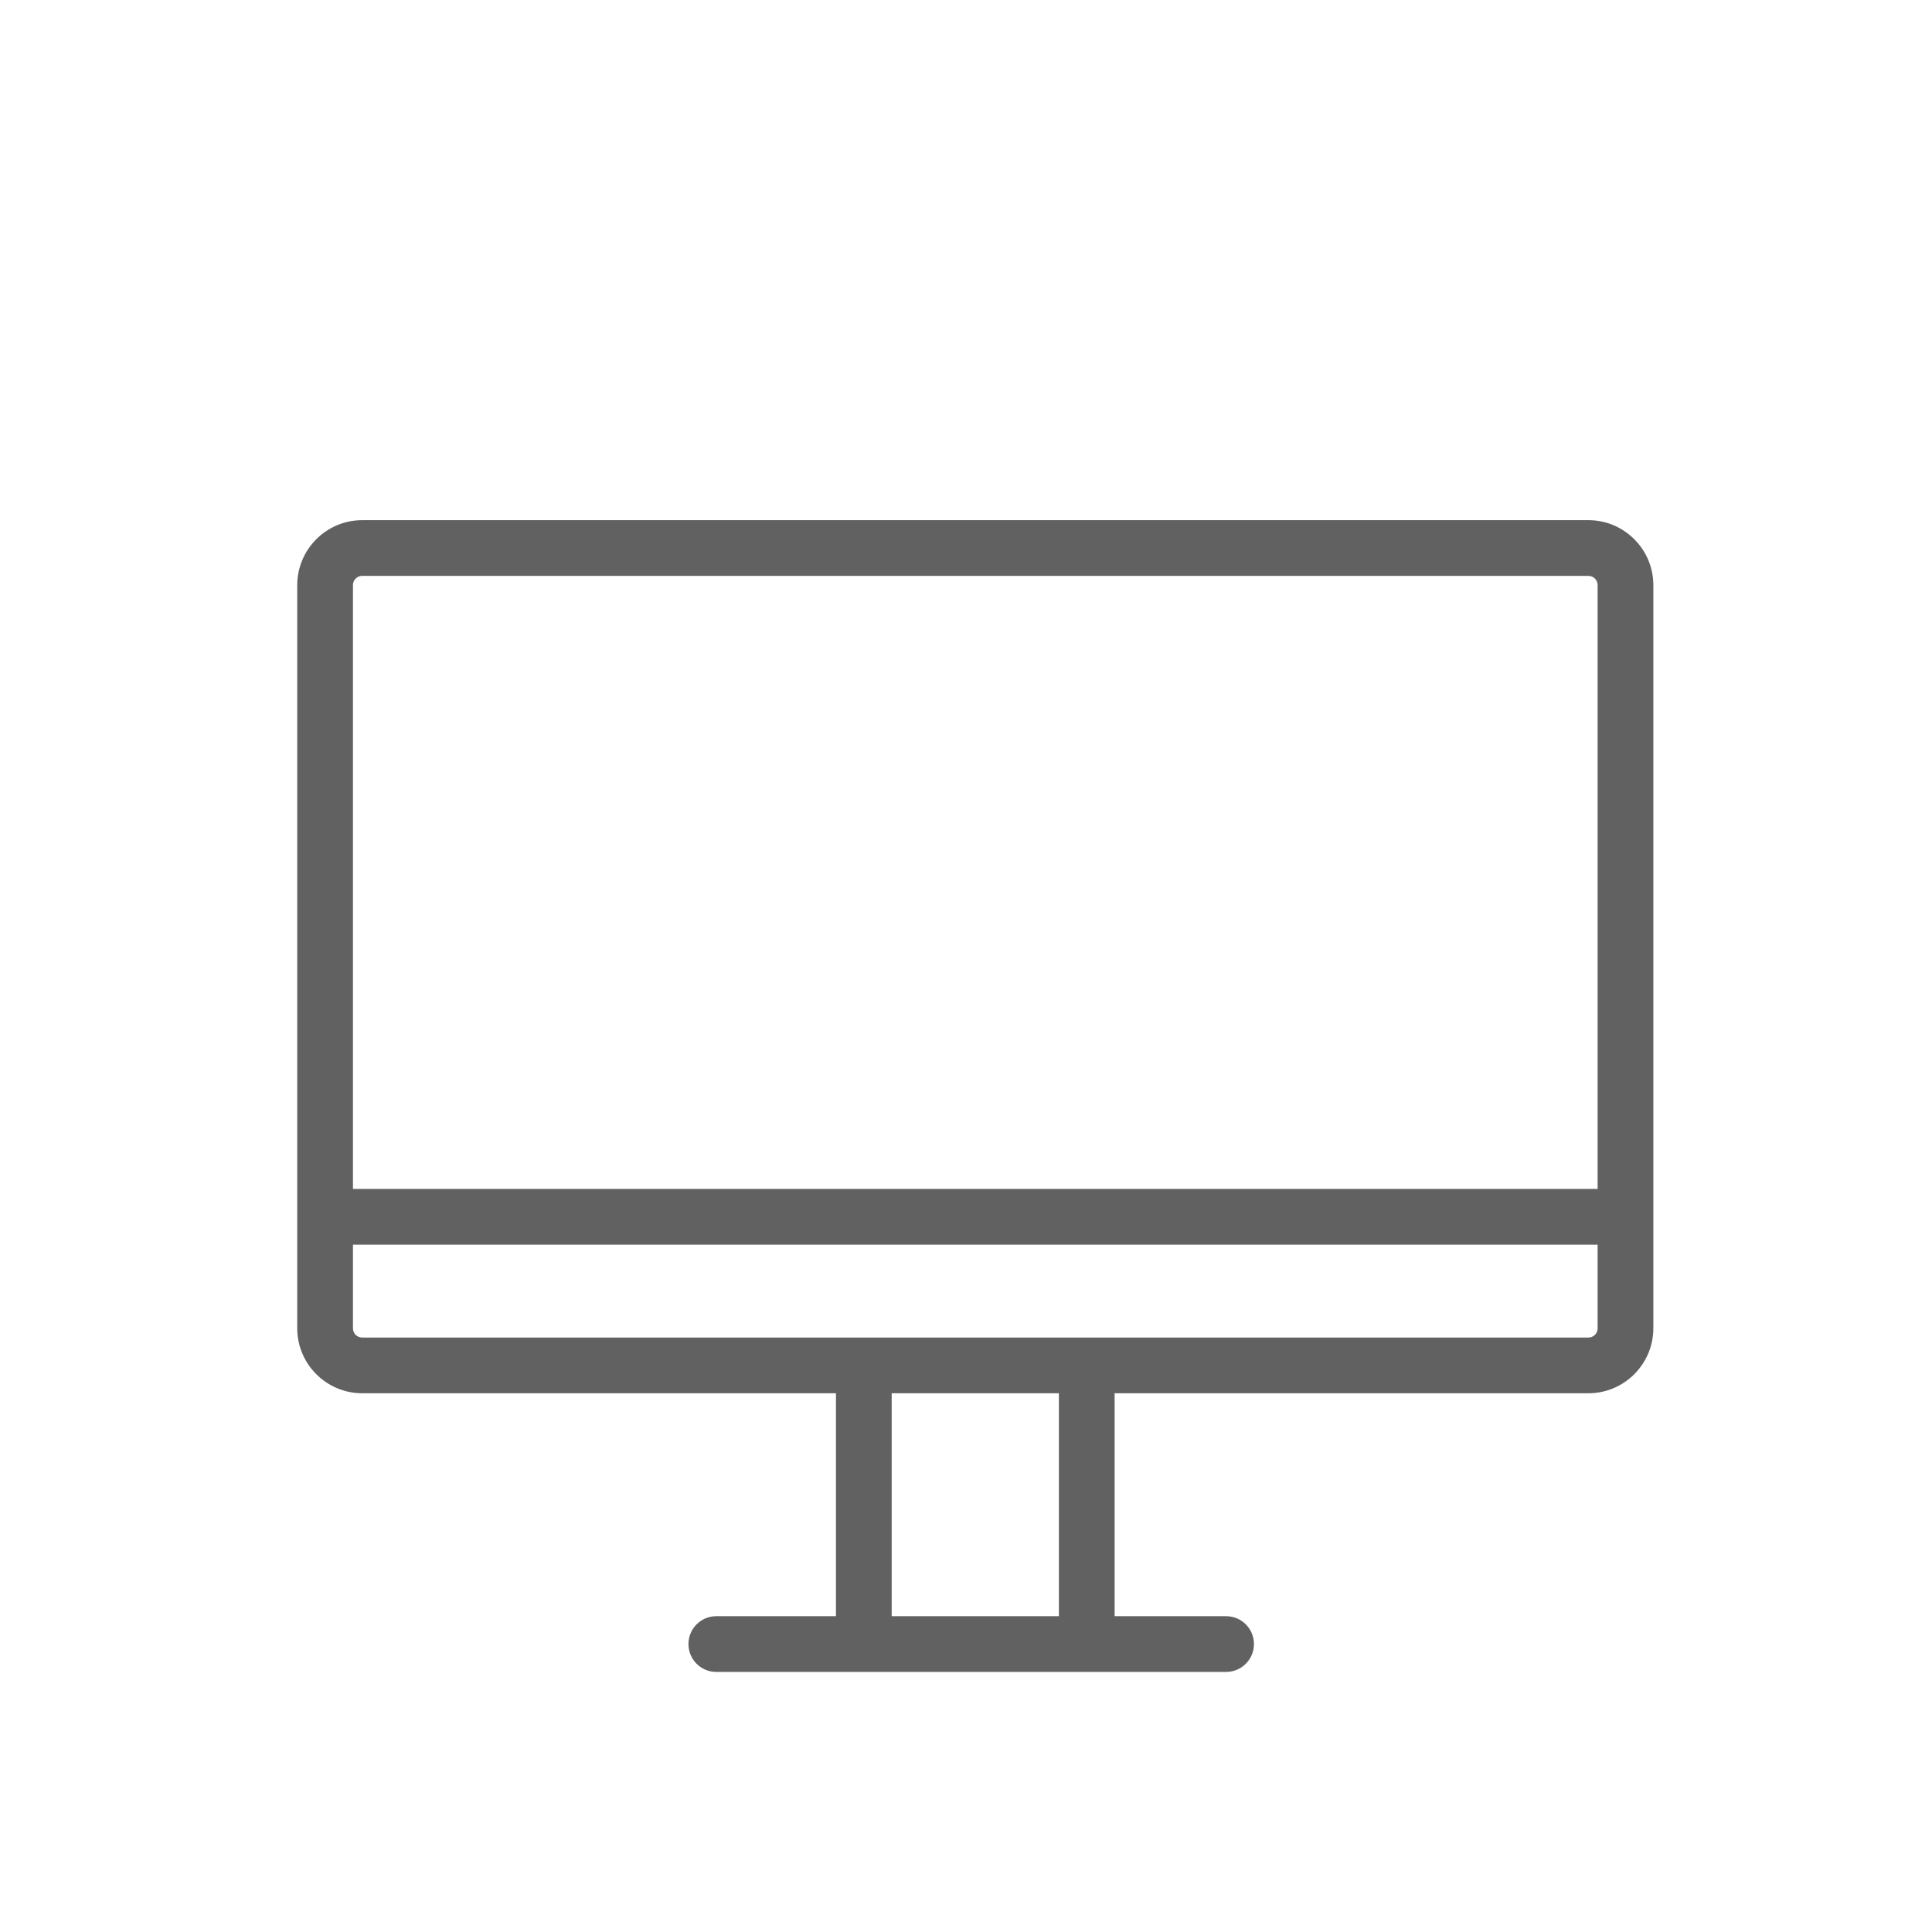
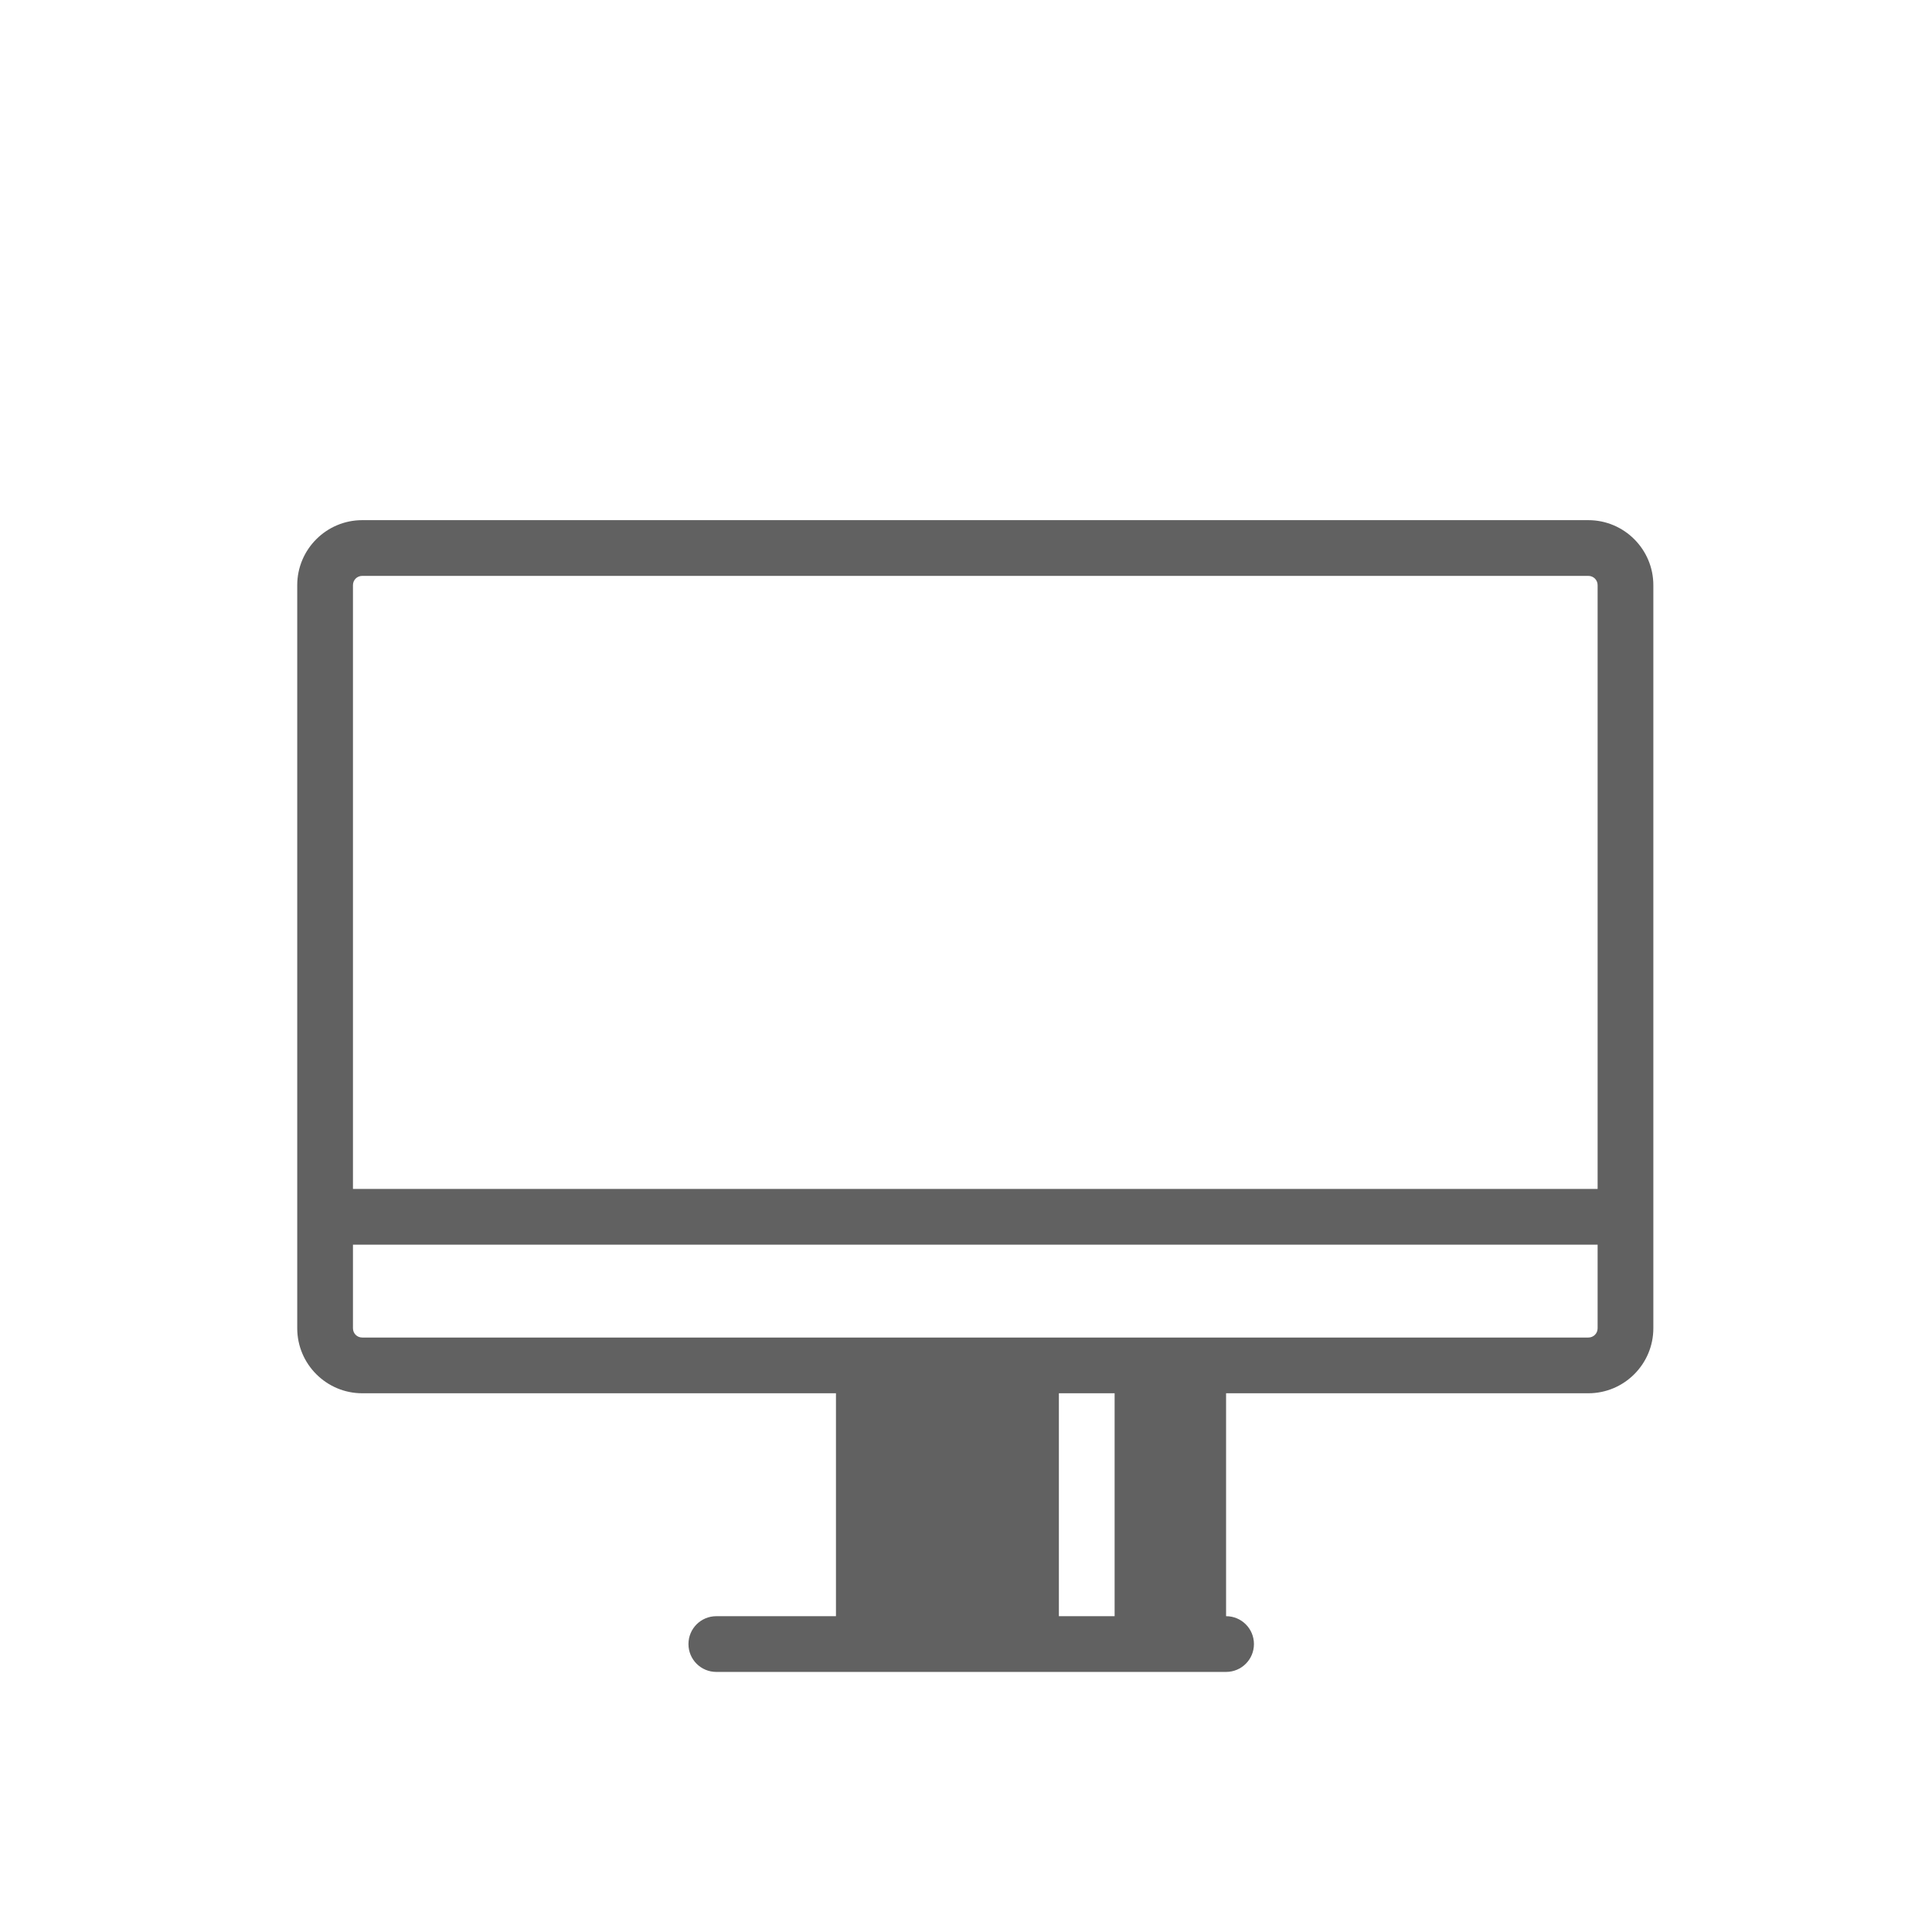
<svg xmlns="http://www.w3.org/2000/svg" id="Layer_1" width="104" height="104" version="1.1" viewBox="0 0 104 104">
  <defs>
    <style>
      .st0 {
        fill: #616161;
      }
    </style>
  </defs>
-   <path class="st0" d="M85.5,28H19.5c-1.93,0-3.5,1.57-3.5,3.5v40c0,1.93,1.57,3.5,3.5,3.5h25.5v12h-6.44c-.83,0-1.5.67-1.5,1.5s.67,1.5,1.5,1.5h27.44c.83,0,1.5-.67,1.5-1.5s-.67-1.5-1.5-1.5h-6v-12h25.5c1.93,0,3.5-1.57,3.5-3.5V31.5c0-1.93-1.57-3.5-3.5-3.5ZM57,87h-9v-12h9v12ZM86,71.5c0,.28-.22.5-.5.5H19.5c-.28,0-.5-.22-.5-.5v-4.5h67v4.5ZM86,64H19V31.5c0-.28.22-.5.5-.5h66c.28,0,.5.22.5.5v32.5Z" />
+   <path class="st0" d="M85.5,28H19.5c-1.93,0-3.5,1.57-3.5,3.5v40c0,1.93,1.57,3.5,3.5,3.5h25.5v12h-6.44c-.83,0-1.5.67-1.5,1.5s.67,1.5,1.5,1.5h27.44c.83,0,1.5-.67,1.5-1.5s-.67-1.5-1.5-1.5h-6v-12h25.5c1.93,0,3.5-1.57,3.5-3.5V31.5c0-1.93-1.57-3.5-3.5-3.5ZM57,87v-12h9v12ZM86,71.5c0,.28-.22.5-.5.5H19.5c-.28,0-.5-.22-.5-.5v-4.5h67v4.5ZM86,64H19V31.5c0-.28.22-.5.5-.5h66c.28,0,.5.22.5.5v32.5Z" />
</svg>